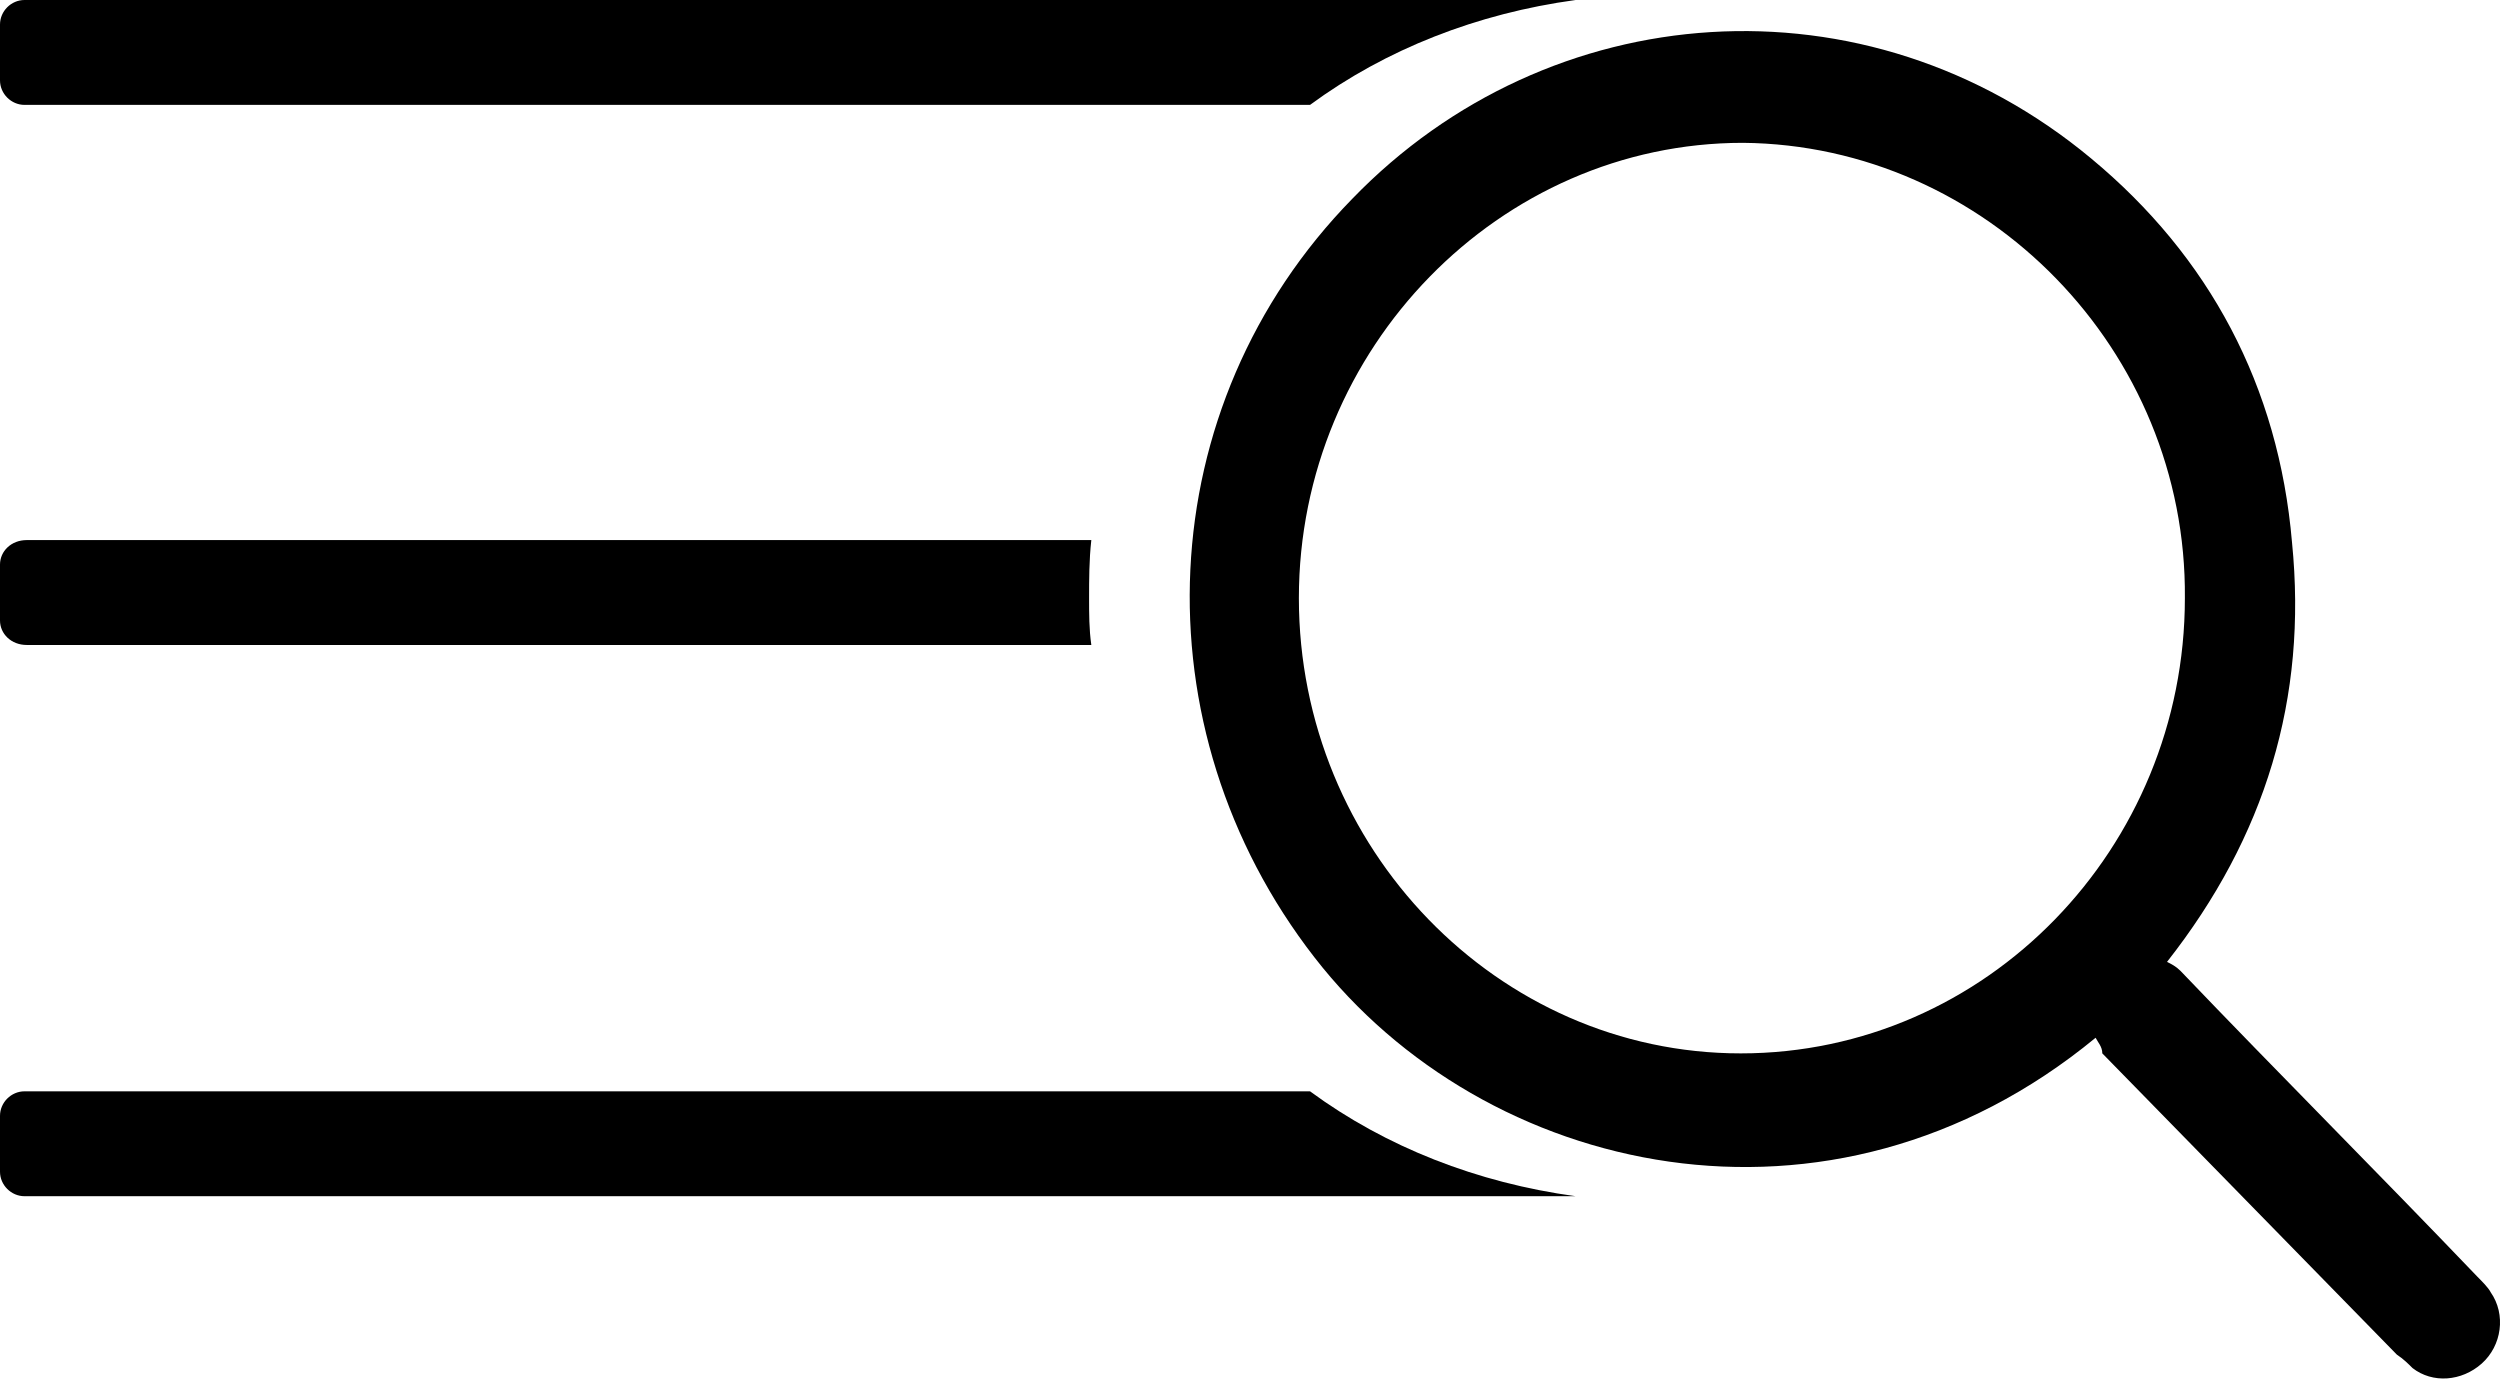
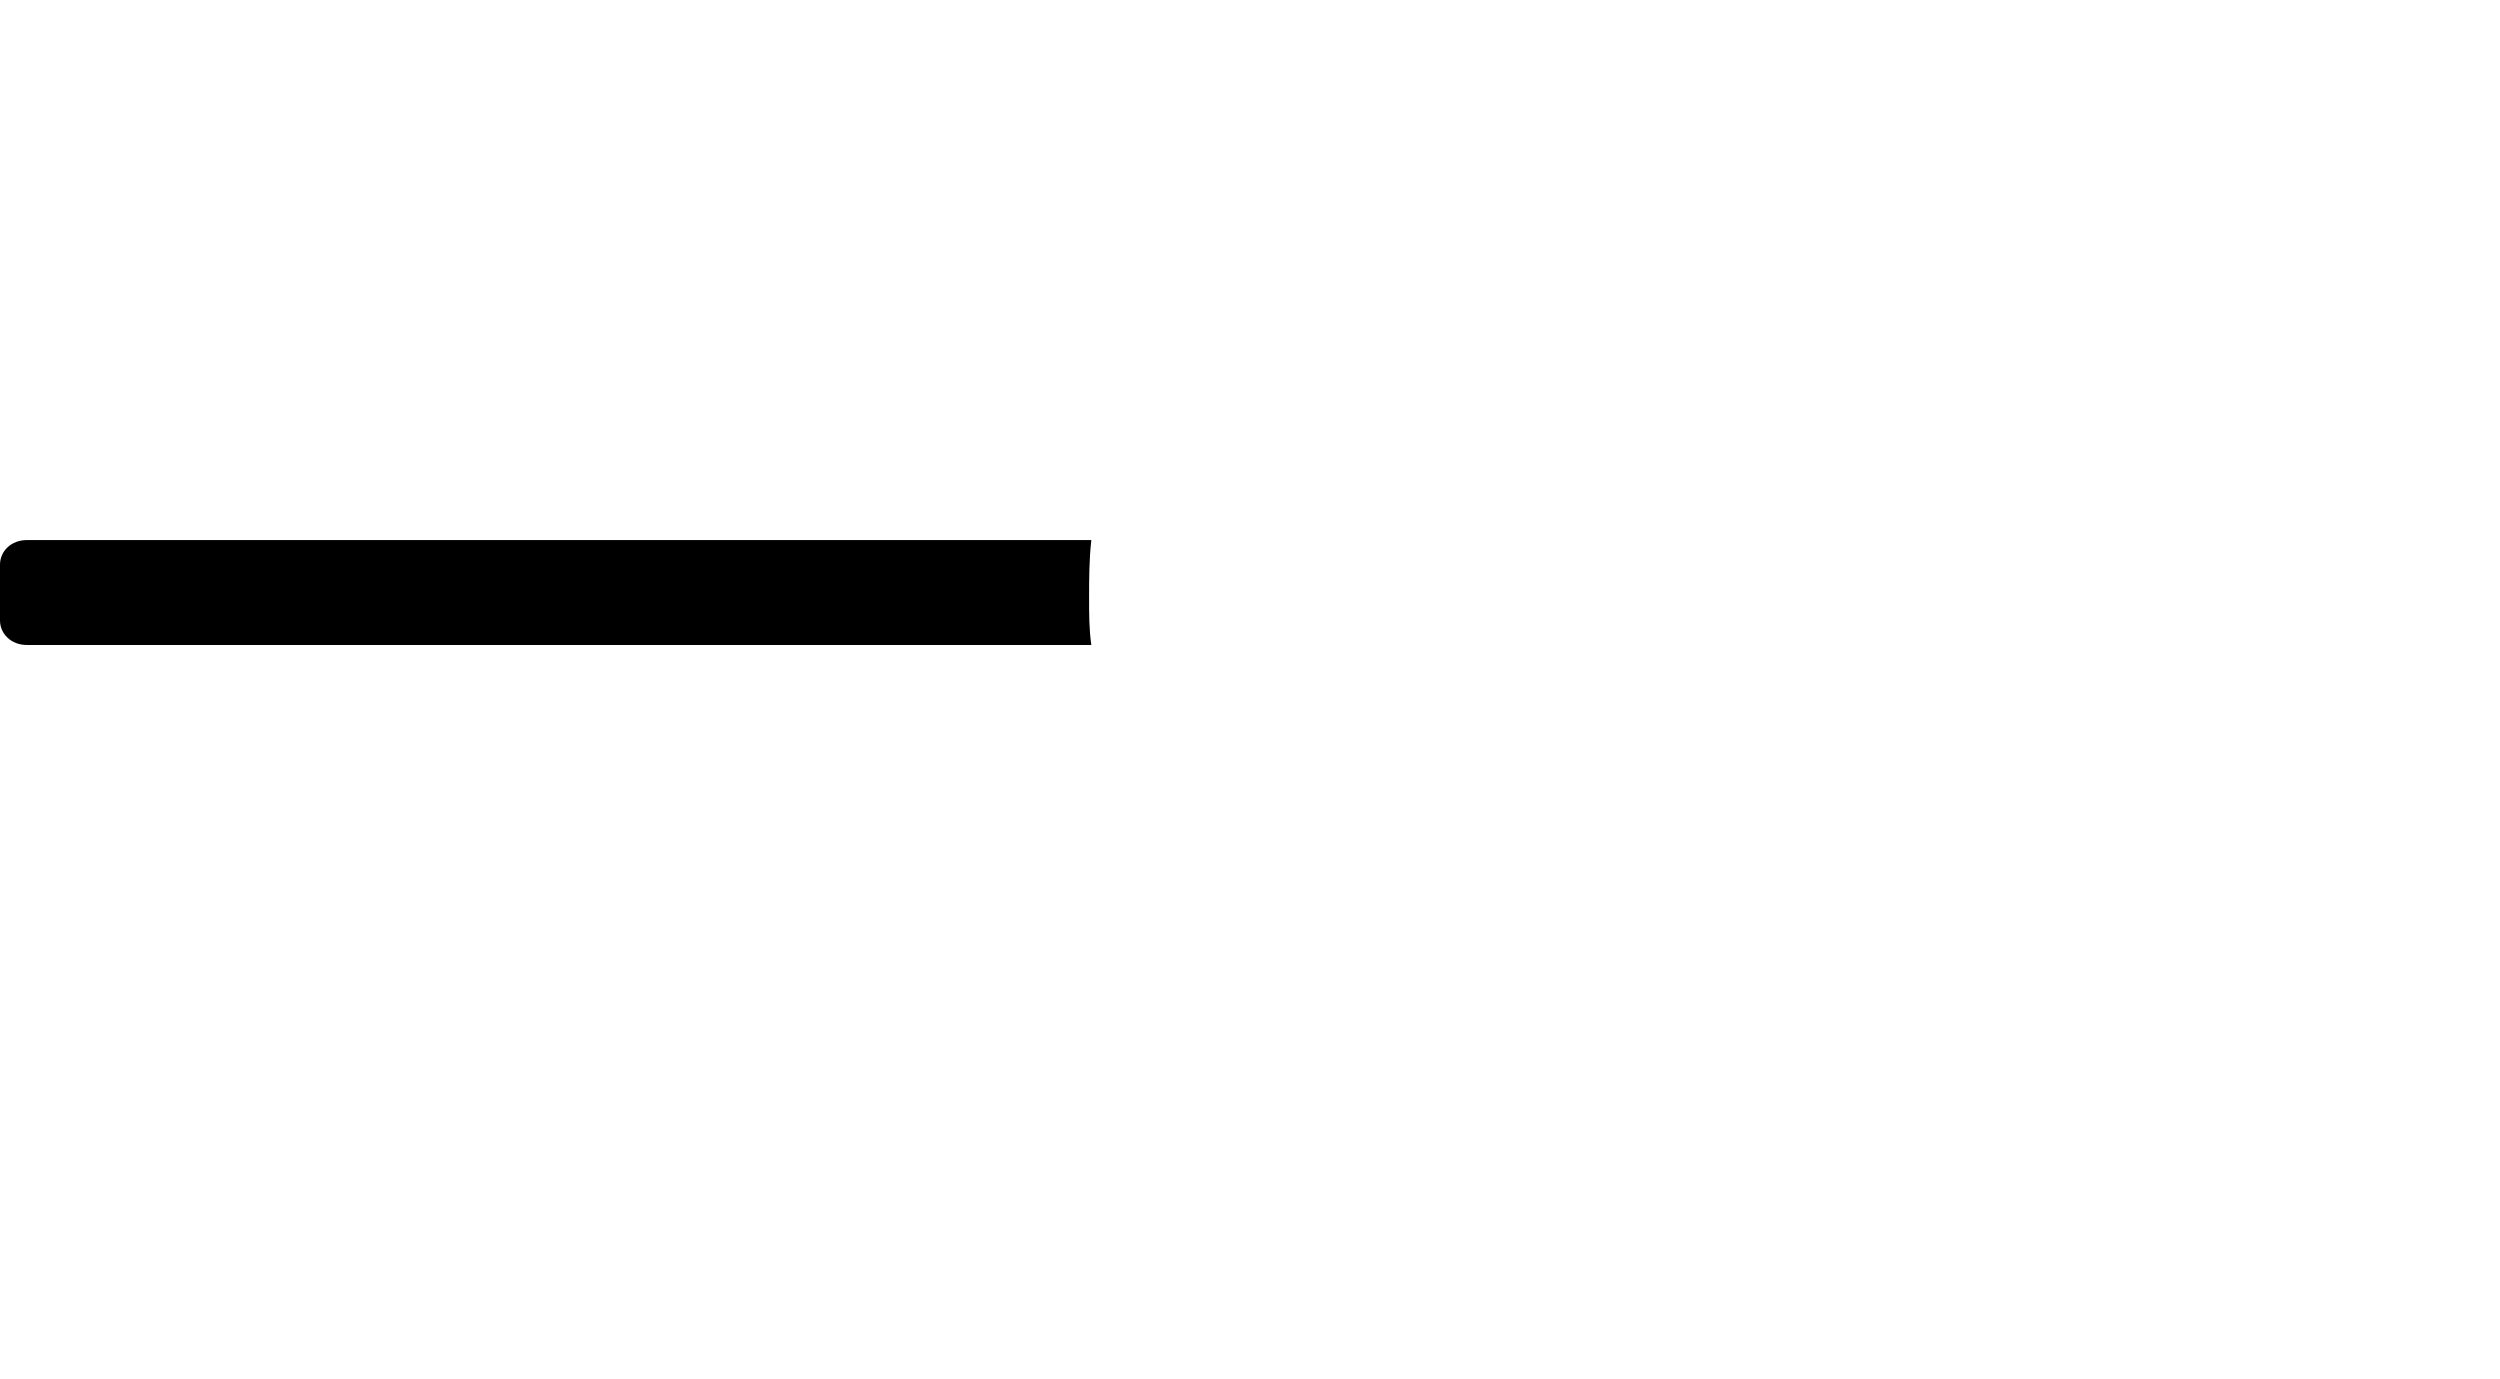
<svg xmlns="http://www.w3.org/2000/svg" width="112.02" height="61.768" version="1.1" viewBox="0 0 112.02 61.768">
-   <path class="st0" d="m93.9 46.5c-11.9 9.8-27.4 6.2-35-3.6-8-10.3-7.4-24.7 1.7-34 8.8-9.1 23-10.2 33.1-1.8 5.3 4.4 8.4 10.2 9 17.2 0.7 7-1.2 13.2-5.6 18.8 0.2 0.1 0.4 0.2 0.6 0.4 4.4 4.6 8.9 9.1 13.3 13.7 0.2 0.2 0.5 0.5 0.6 0.7 0.7 1 0.5 2.4-0.4 3.2s-2.2 0.9-3.1 0.2c-0.2-0.2-0.4-0.4-0.7-0.6-4.4-4.5-8.8-9-13.2-13.5 0-0.3-0.2-0.5-0.3-0.7zm4-19.7c0.1-11.1-8.9-20.3-19.8-20.4-10.9 0-19.9 9.2-19.9 20.4s8.9 20.4 19.8 20.4c11 0 19.9-9.2 19.9-20.4z" />
-   <path class="st0" d="m70.6 53.6h-0.3-69.2c-0.6 0-1.1-0.5-1.1-1.1v-2.5c0-0.6 0.5-1.1 1.1-1.1h57.6c3.4 2.5 7.5 4.1 11.9 4.7z" />
  <path class="st0" d="m48.8 26.8c0 0.7 0 1.4 0.1 2.1h-47.7c-0.7 0-1.2-0.5-1.2-1.1v-2.5c0-0.6 0.5-1.1 1.2-1.1h47.7c-0.1 0.9-0.1 1.8-0.1 2.6z" />
-   <path class="st0" d="m70.6 0c-4.4 0.6-8.5 2.2-11.9 4.7h-57.6c-0.6 0-1.1-0.5-1.1-1.1v-2.5c0-0.6 0.5-1.1 1.1-1.1h69.1 0.4z" />
</svg>